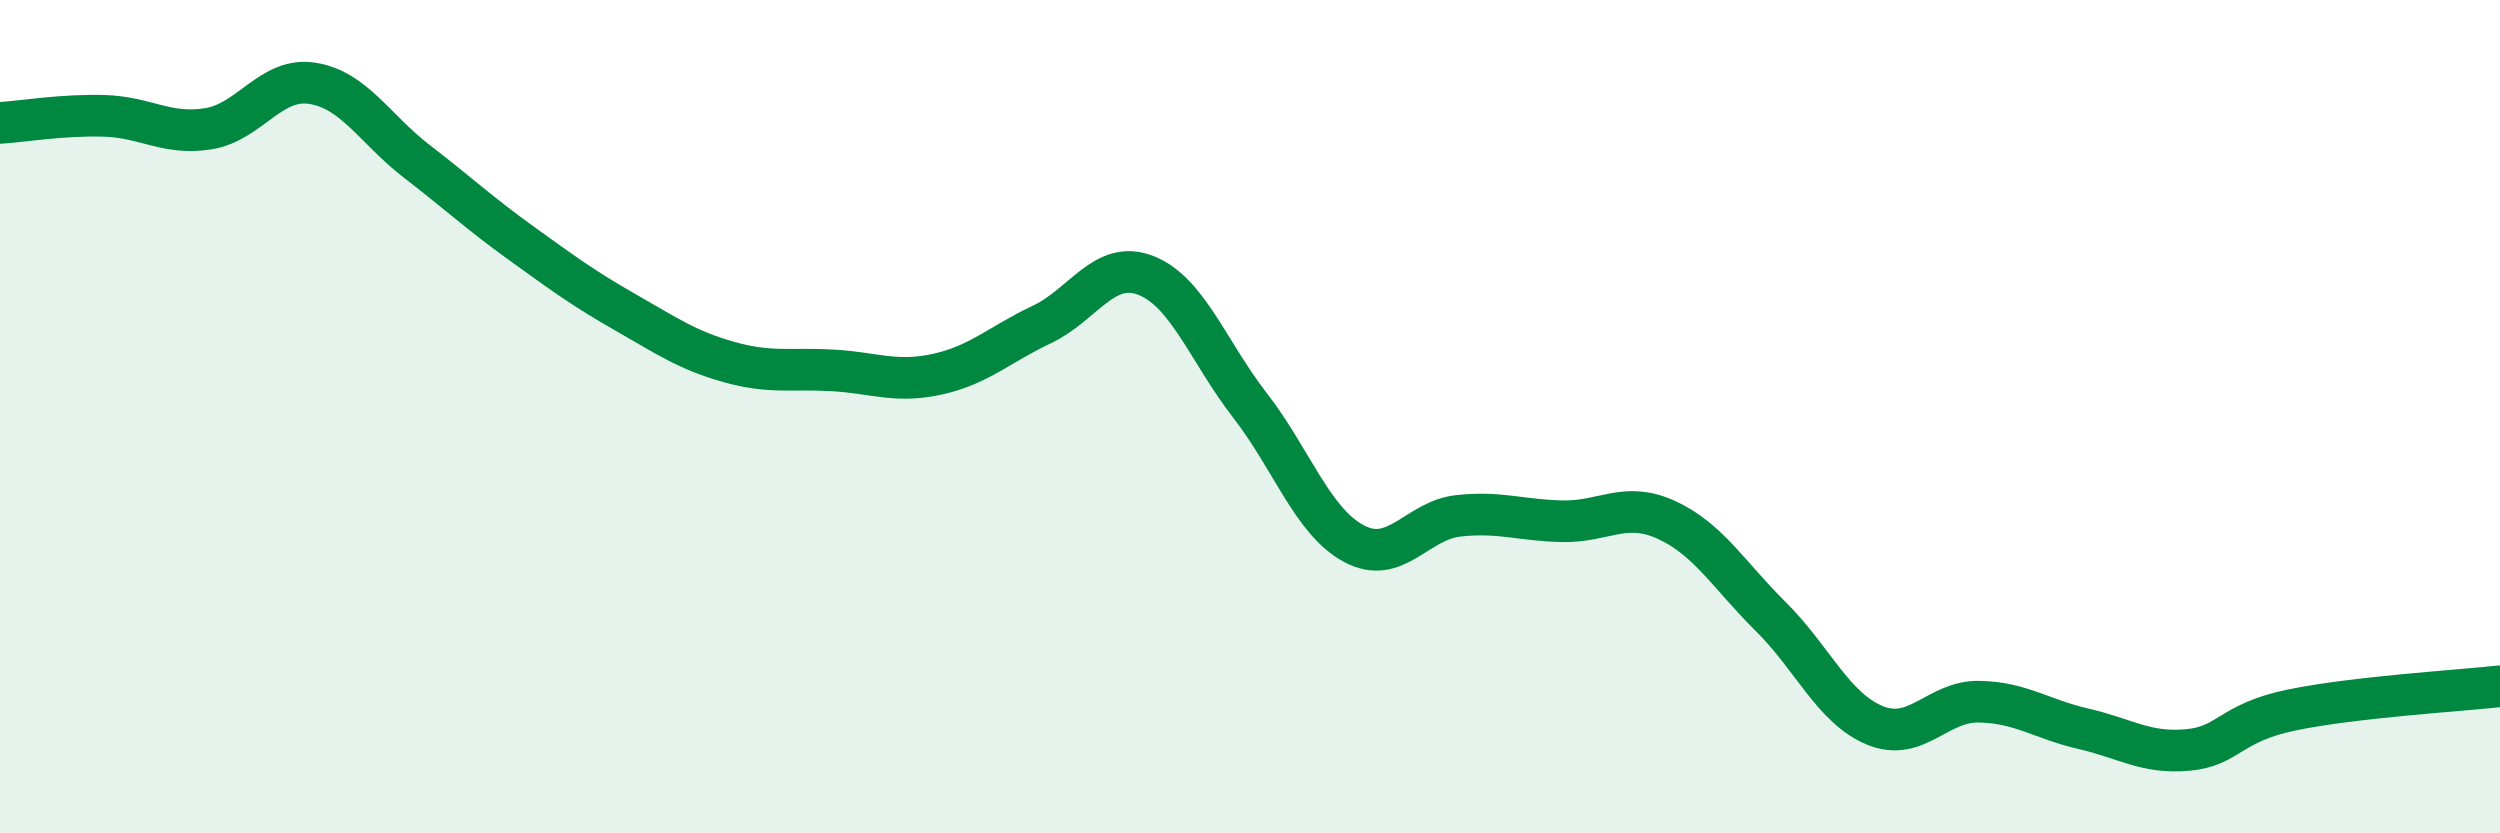
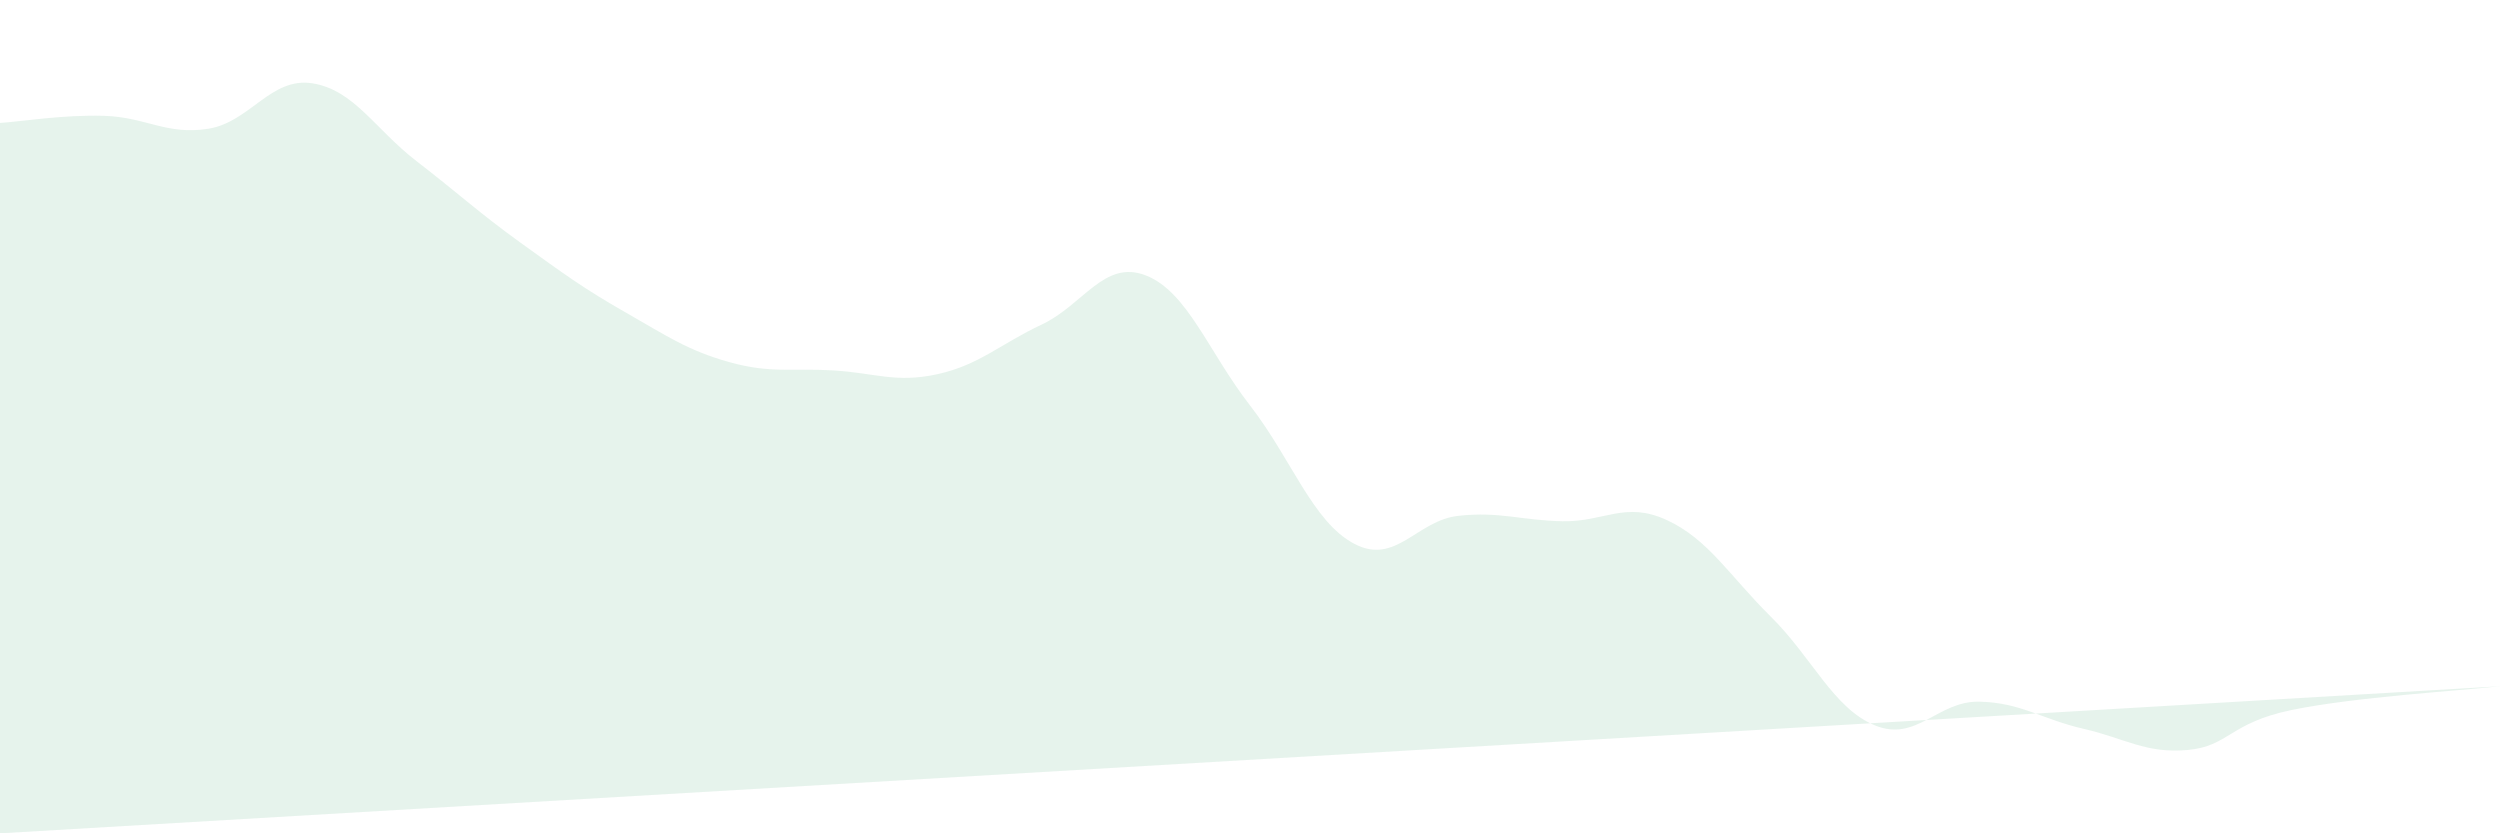
<svg xmlns="http://www.w3.org/2000/svg" width="60" height="20" viewBox="0 0 60 20">
-   <path d="M 0,2.95 C 0.5,2.92 1.5,2.75 2.5,2.78 C 3.5,2.81 4,3.25 5,3.09 C 6,2.93 6.5,1.84 7.5,2 C 8.5,2.16 9,3.1 10,3.87 C 11,4.64 11.5,5.11 12.5,5.83 C 13.5,6.55 14,6.92 15,7.49 C 16,8.06 16.5,8.41 17.5,8.69 C 18.5,8.97 19,8.83 20,8.89 C 21,8.95 21.5,9.2 22.5,8.98 C 23.5,8.76 24,8.26 25,7.79 C 26,7.32 26.5,6.22 27.5,6.61 C 28.5,7 29,8.44 30,9.73 C 31,11.02 31.5,12.52 32.5,13.05 C 33.5,13.58 34,12.49 35,12.38 C 36,12.27 36.5,12.49 37.5,12.51 C 38.5,12.53 39,12.02 40,12.48 C 41,12.94 41.5,13.81 42.5,14.8 C 43.5,15.79 44,17 45,17.41 C 46,17.82 46.5,16.82 47.5,16.84 C 48.5,16.86 49,17.26 50,17.49 C 51,17.72 51.5,18.09 52.5,18 C 53.5,17.91 53.5,17.35 55,17.04 C 56.5,16.73 59,16.58 60,16.47L60 20L0 20Z" fill="#008740" opacity="0.1" stroke-linecap="round" stroke-linejoin="round" />
-   <path d="M 0,2.95 C 0.5,2.92 1.5,2.75 2.5,2.78 C 3.5,2.81 4,3.25 5,3.09 C 6,2.93 6.5,1.84 7.5,2 C 8.5,2.16 9,3.1 10,3.87 C 11,4.64 11.5,5.11 12.5,5.83 C 13.5,6.55 14,6.92 15,7.49 C 16,8.06 16.5,8.41 17.5,8.69 C 18.5,8.97 19,8.83 20,8.89 C 21,8.95 21.5,9.2 22.5,8.98 C 23.5,8.76 24,8.26 25,7.79 C 26,7.32 26.5,6.22 27.5,6.61 C 28.5,7 29,8.44 30,9.73 C 31,11.02 31.5,12.52 32.5,13.05 C 33.5,13.58 34,12.49 35,12.38 C 36,12.27 36.5,12.49 37.5,12.51 C 38.5,12.53 39,12.02 40,12.48 C 41,12.94 41.5,13.81 42.5,14.8 C 43.5,15.79 44,17 45,17.41 C 46,17.82 46.5,16.82 47.5,16.84 C 48.5,16.86 49,17.26 50,17.49 C 51,17.72 51.5,18.09 52.5,18 C 53.5,17.91 53.5,17.35 55,17.04 C 56.5,16.73 59,16.58 60,16.47" stroke="#008740" stroke-width="1" fill="none" stroke-linecap="round" stroke-linejoin="round" />
+   <path d="M 0,2.95 C 0.5,2.92 1.5,2.75 2.5,2.78 C 3.5,2.81 4,3.25 5,3.09 C 6,2.93 6.5,1.84 7.5,2 C 8.5,2.16 9,3.1 10,3.87 C 11,4.64 11.5,5.11 12.5,5.83 C 13.5,6.55 14,6.92 15,7.49 C 16,8.06 16.5,8.41 17.5,8.69 C 18.5,8.97 19,8.83 20,8.89 C 21,8.95 21.5,9.2 22.5,8.98 C 23.5,8.76 24,8.26 25,7.79 C 26,7.32 26.5,6.22 27.5,6.61 C 28.5,7 29,8.44 30,9.73 C 31,11.02 31.5,12.52 32.5,13.05 C 33.5,13.58 34,12.49 35,12.38 C 36,12.27 36.5,12.49 37.5,12.51 C 38.5,12.53 39,12.02 40,12.48 C 41,12.94 41.5,13.81 42.5,14.8 C 43.5,15.79 44,17 45,17.41 C 46,17.82 46.5,16.82 47.5,16.84 C 48.5,16.86 49,17.26 50,17.49 C 51,17.72 51.5,18.09 52.5,18 C 53.5,17.91 53.5,17.35 55,17.04 C 56.5,16.73 59,16.58 60,16.47L0 20Z" fill="#008740" opacity="0.1" stroke-linecap="round" stroke-linejoin="round" />
</svg>